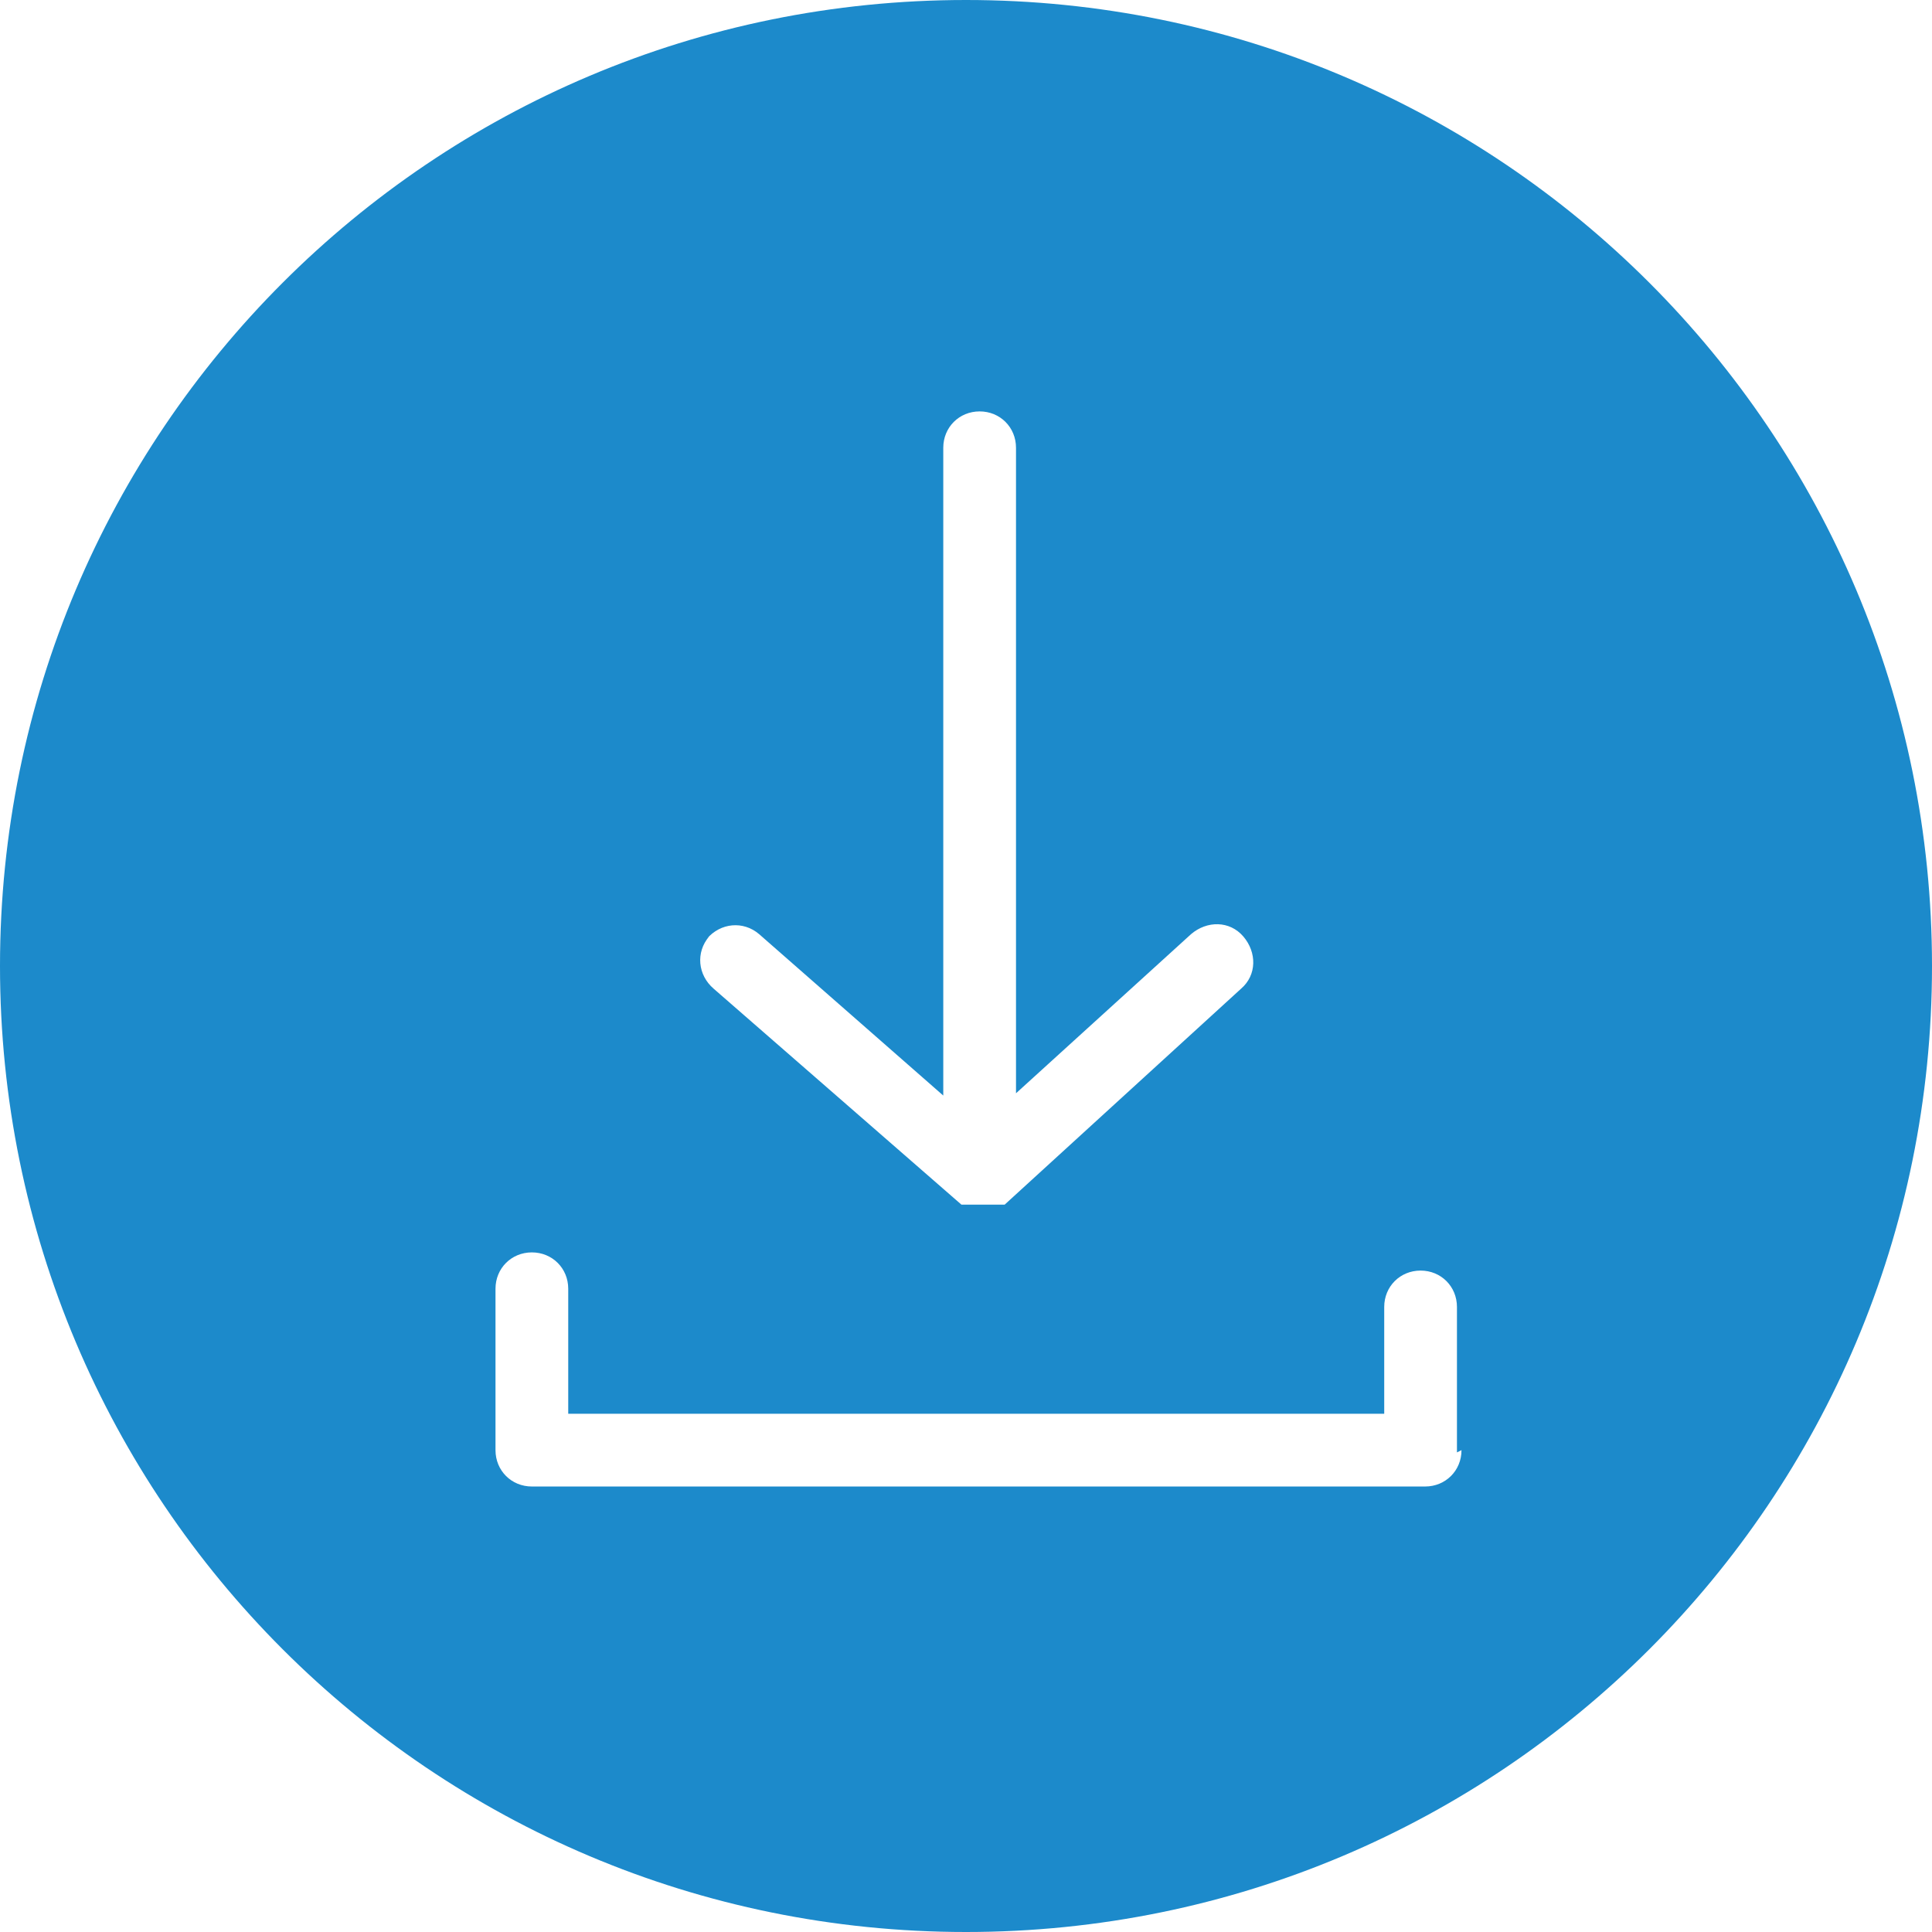
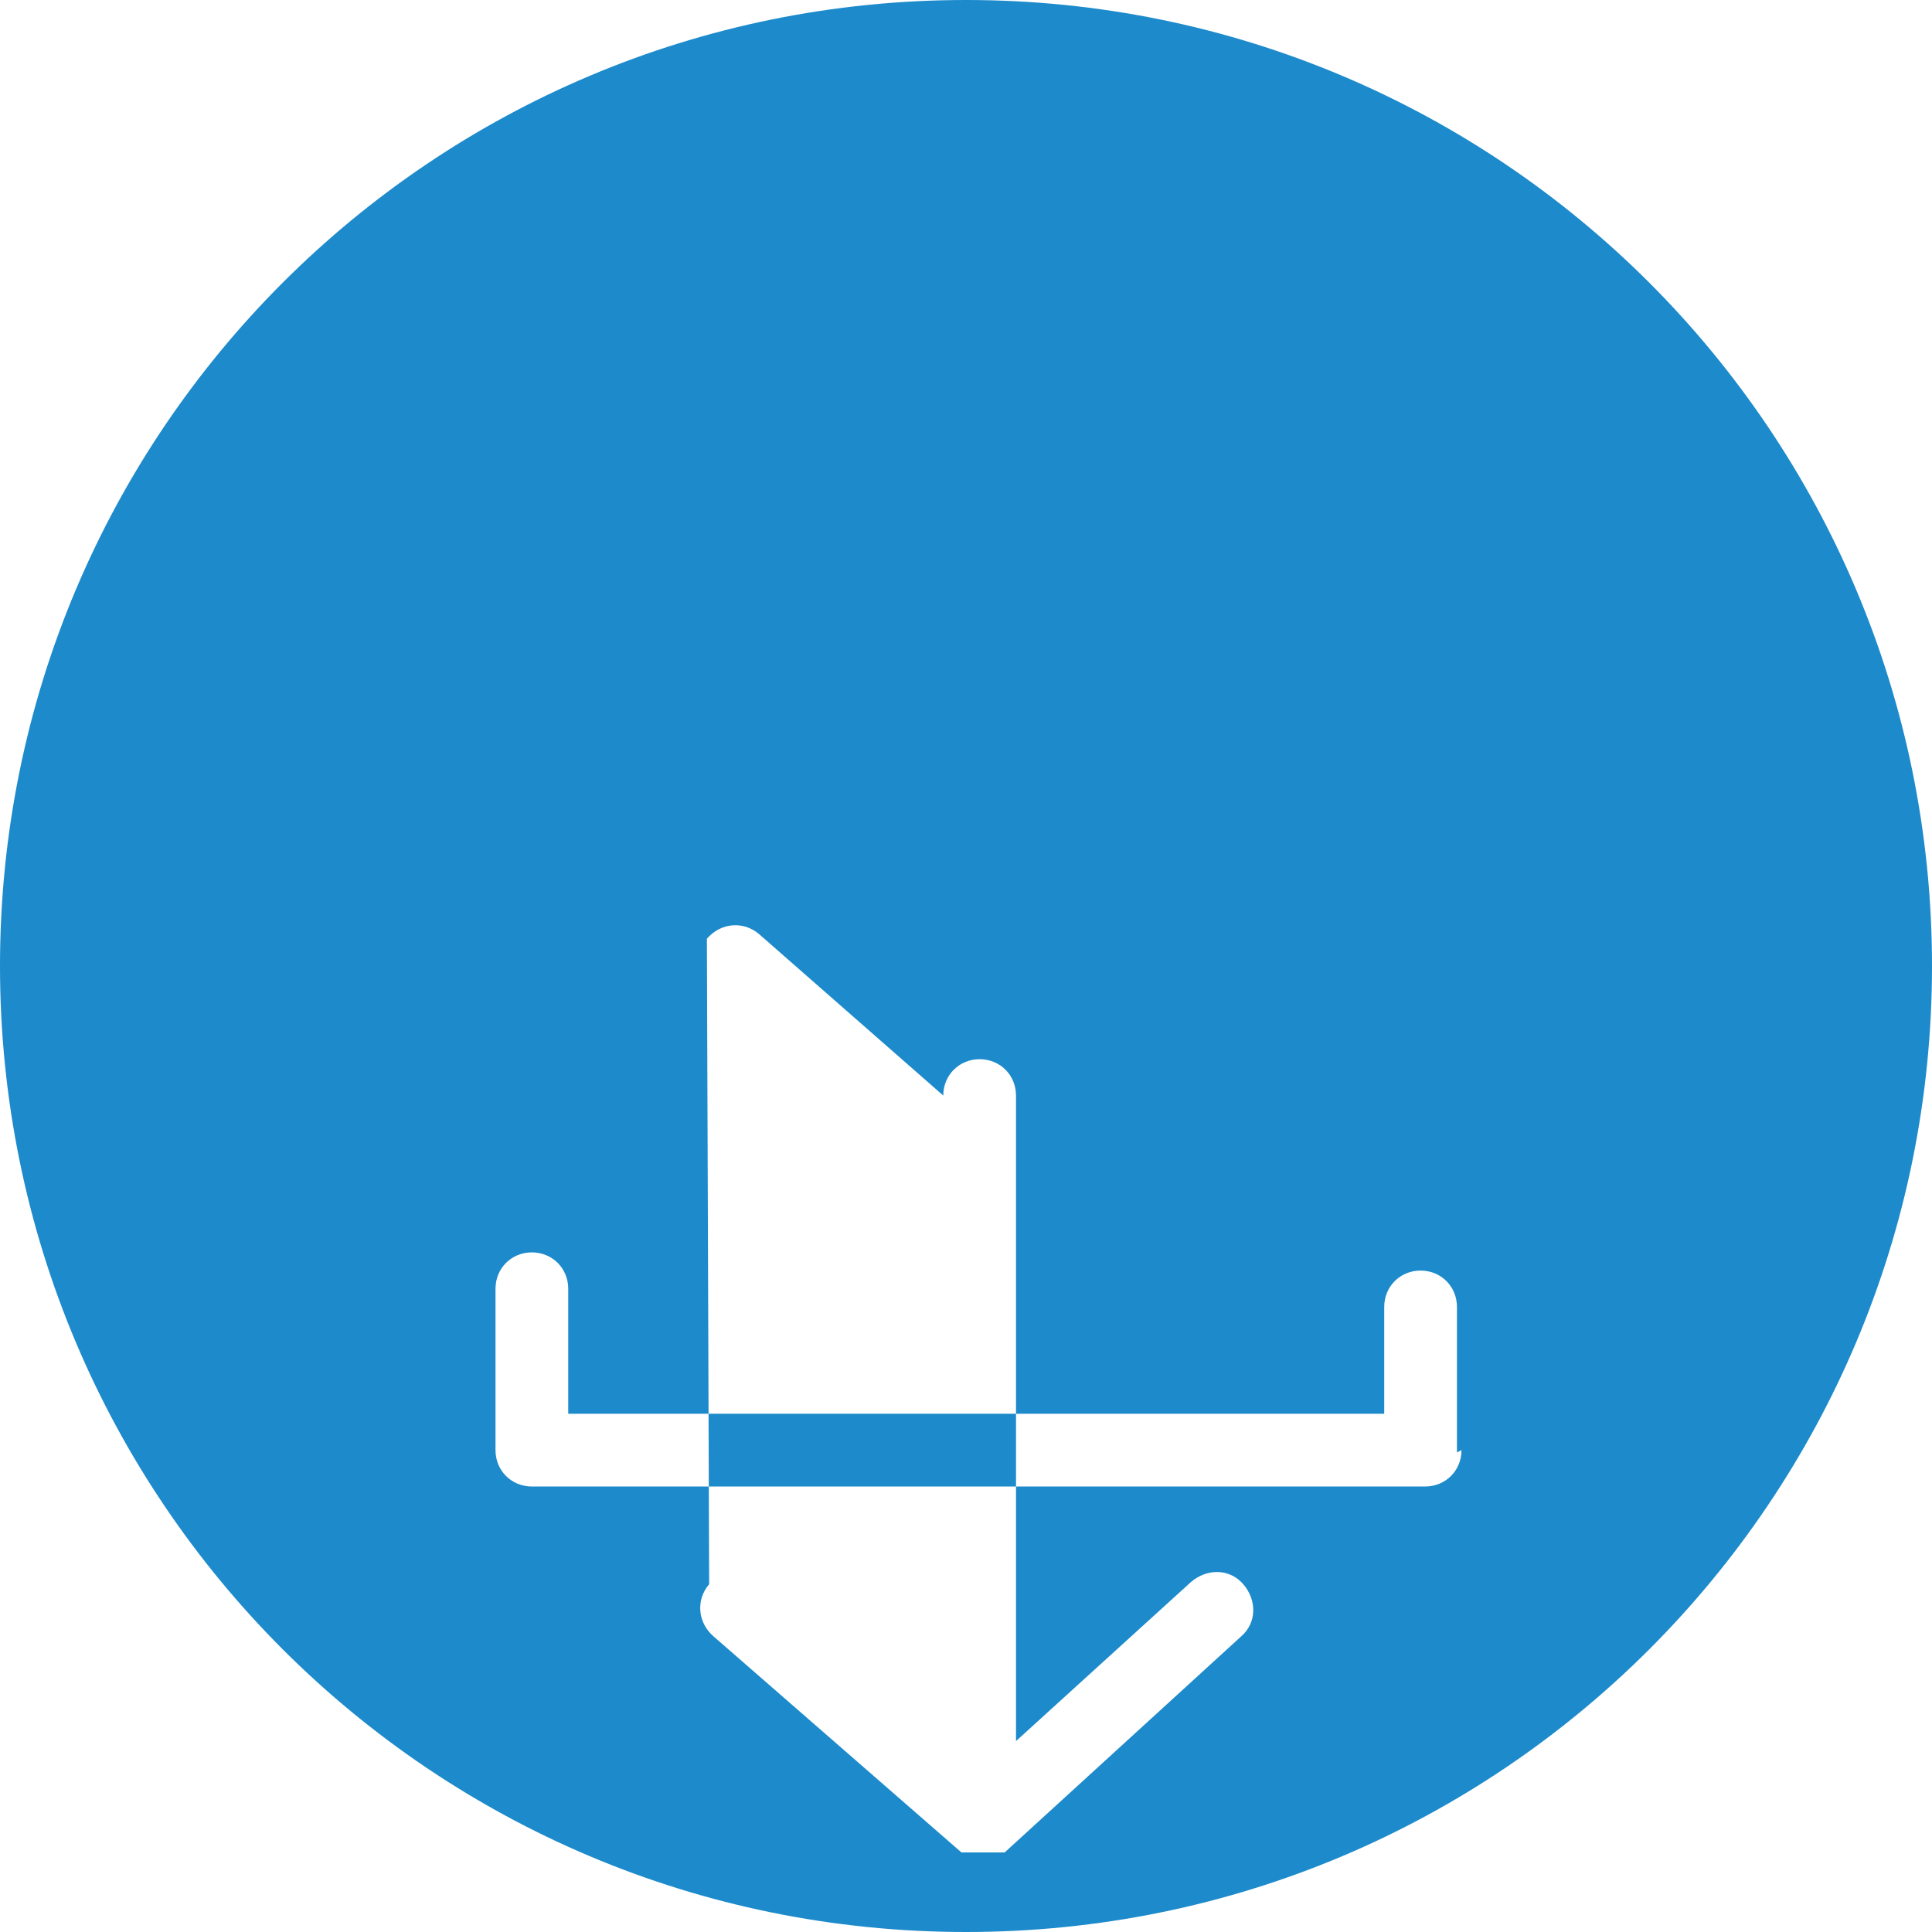
<svg xmlns="http://www.w3.org/2000/svg" id="Livello_1" version="1.1" viewBox="0 0 85 85">
  <defs>
    <style> .st0 { fill: #1c8acb; } </style>
  </defs>
-   <path class="st0" d="M42.5,0C19,0,0,19,0,42.5s19,42.5,42.5,42.5,42.5-19,42.5-42.5S66,0,42.5,0ZM31.1,41.3c.6-.7,1.6-.8,2.3-.2l8.1,7.1v-28.5c0-.9.7-1.6,1.6-1.6s1.6.7,1.6,1.6v28.4l7.7-7c.7-.6,1.7-.6,2.3.1.6.7.6,1.7-.1,2.3l-10.4,9.5s0,0,0,0c0,0,0,0-.1,0,0,0,0,0-.1,0,0,0,0,0-.1,0,0,0-.1,0-.2,0,0,0,0,0-.1,0-.1,0-.2,0-.3,0s-.2,0-.3,0c0,0,0,0-.1,0,0,0-.1,0-.2,0,0,0,0,0-.1,0,0,0-.1,0-.2,0,0,0,0,0-.1,0,0,0,0,0,0,0l-10.9-9.5h0c-.7-.6-.8-1.6-.2-2.3ZM64.3,63.8c0,.9-.7,1.6-1.6,1.6H23.4c-.9,0-1.6-.7-1.6-1.6v-7.1c0-.9.7-1.6,1.6-1.6s1.6.7,1.6,1.6v5.5h35.9v-4.7c0-.9.7-1.6,1.6-1.6s1.6.7,1.6,1.6v6.4Z" />
+   <path class="st0" d="M42.5,0C19,0,0,19,0,42.5s19,42.5,42.5,42.5,42.5-19,42.5-42.5S66,0,42.5,0ZM31.1,41.3c.6-.7,1.6-.8,2.3-.2l8.1,7.1c0-.9.7-1.6,1.6-1.6s1.6.7,1.6,1.6v28.4l7.7-7c.7-.6,1.7-.6,2.3.1.6.7.6,1.7-.1,2.3l-10.4,9.5s0,0,0,0c0,0,0,0-.1,0,0,0,0,0-.1,0,0,0,0,0-.1,0,0,0-.1,0-.2,0,0,0,0,0-.1,0-.1,0-.2,0-.3,0s-.2,0-.3,0c0,0,0,0-.1,0,0,0-.1,0-.2,0,0,0,0,0-.1,0,0,0-.1,0-.2,0,0,0,0,0-.1,0,0,0,0,0,0,0l-10.9-9.5h0c-.7-.6-.8-1.6-.2-2.3ZM64.3,63.8c0,.9-.7,1.6-1.6,1.6H23.4c-.9,0-1.6-.7-1.6-1.6v-7.1c0-.9.7-1.6,1.6-1.6s1.6.7,1.6,1.6v5.5h35.9v-4.7c0-.9.7-1.6,1.6-1.6s1.6.7,1.6,1.6v6.4Z" />
</svg>